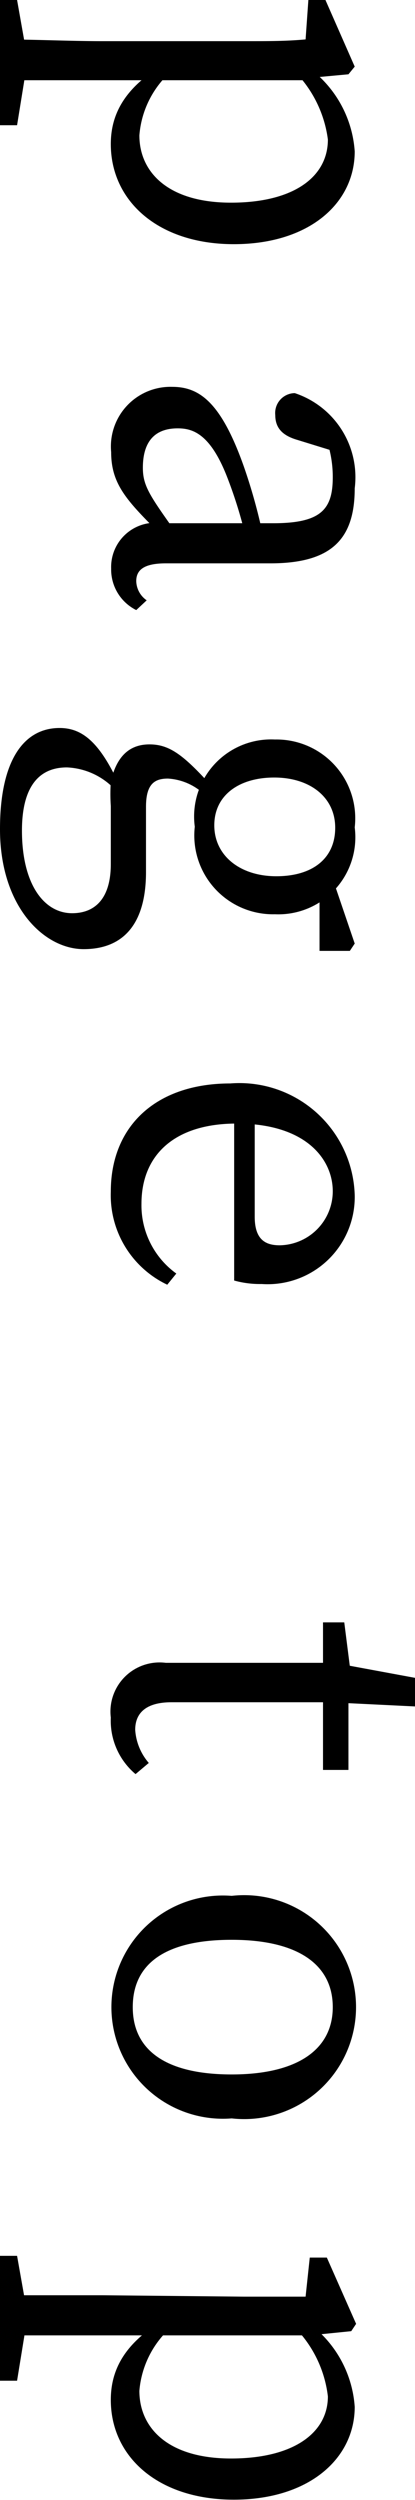
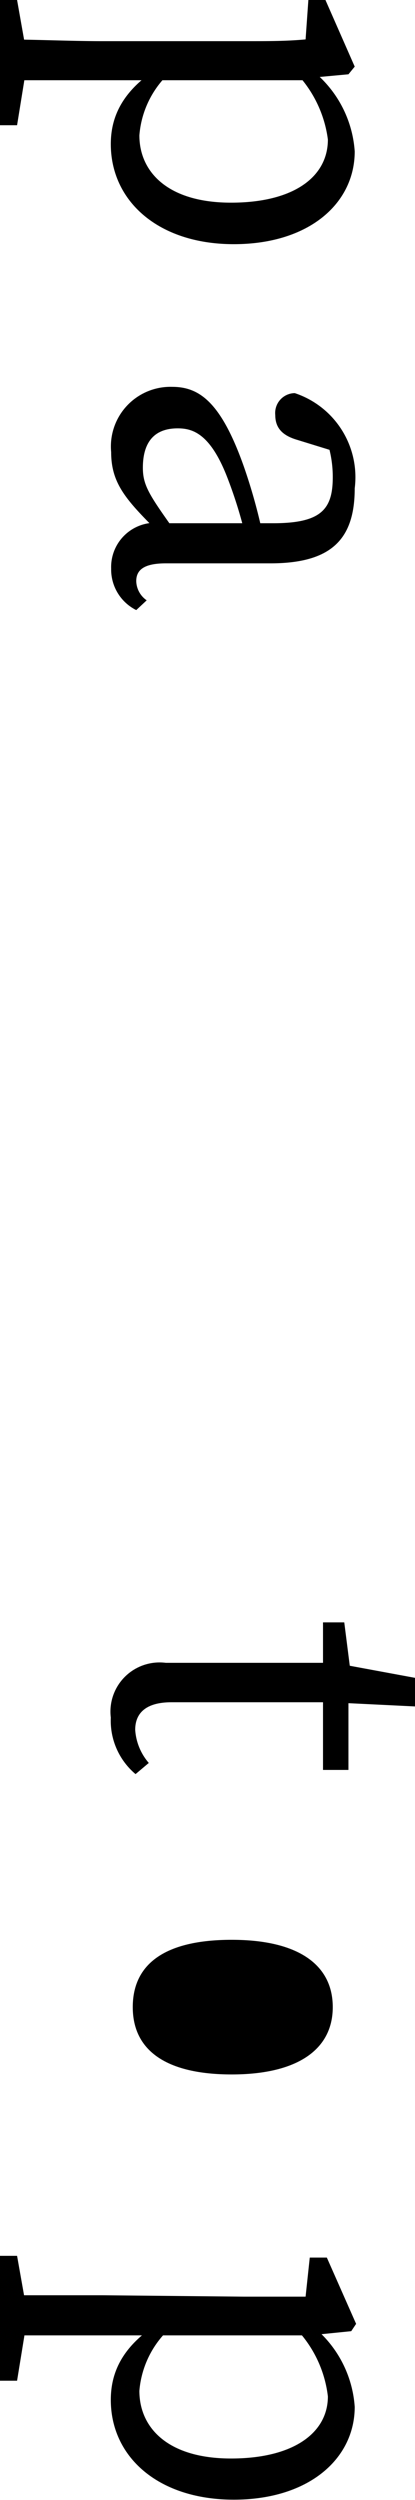
<svg xmlns="http://www.w3.org/2000/svg" width="11.91" height="71.67" viewBox="0 0 11.91 71.67">
  <g id="レイヤー_2" data-name="レイヤー 2">
    <g id="フッタ">
      <path d="M.49,3.59H0V0H.49L.77,1.58v.28ZM7,1.18c.77,0,1.21,0,1.77-.05L8.85,0h.49l.84,1.91L10,2.13l-1.19.11,0,.06H4.45l-.08,0H3c-1,0-2,0-3,0V1.13c1,0,2,.05,2.94.05ZM9.41,4A3.4,3.4,0,0,0,8.17,1.79l.25-.12a3.25,3.25,0,0,1,1.76,2.67C10.18,5.83,8.87,7,6.71,7S3.18,5.77,3.18,4.13c0-.85.39-1.72,1.85-2.46l.22.12A2.74,2.74,0,0,0,4,3.88c0,1.06.83,1.93,2.63,1.93S9.41,5.07,9.41,4Z" />
      <path d="M7,13.38a16.05,16.05,0,0,1,.59,2.18h-.5a12.92,12.92,0,0,0-.57-1.88c-.49-1.26-1-1.4-1.42-1.4-.75,0-1,.49-1,1.13,0,.49.18.77.81,1.66l.21.28-.29.19-.41-.41c-.84-.84-1.23-1.31-1.23-2.17a1.71,1.71,0,0,1,1.75-1.87C5.71,11.09,6.34,11.51,7,13.38ZM4.65,15H7.84c1.38,0,1.71-.4,1.71-1.32a3.26,3.26,0,0,0-.25-1.26l.43.56-1.2-.37c-.41-.12-.63-.33-.63-.71a.57.57,0,0,1,.56-.63A2.54,2.54,0,0,1,10.18,14c0,1.45-.66,2.15-2.42,2.15h-3c-.63,0-.85.19-.85.51a.69.69,0,0,0,.3.55l-.3.28a1.3,1.3,0,0,1-.72-1.19A1.27,1.27,0,0,1,4.65,15Z" />
-       <path d="M2.07,26.18c.63,0,1.11-.39,1.11-1.41V23.11a5.27,5.27,0,0,1,0-.7h0c.16-.71.52-1.07,1.11-1.07s1,.32,1.85,1.27L6,22.92a1.66,1.66,0,0,0-1.18-.6c-.38,0-.63.15-.63.81V25c0,1.5-.66,2.21-1.79,2.21S0,26,0,23.77c0-2,.7-2.9,1.71-2.9.68,0,1.2.44,1.81,1.85l-.09.07A2,2,0,0,0,1.92,22C1,22,.63,22.72.63,23.81.63,25.36,1.27,26.18,2.07,26.18Zm8.11-2.46a2.21,2.21,0,0,1-2.29,2.49,2.26,2.26,0,0,1-2.3-2.51,2.21,2.21,0,0,1,2.3-2.5A2.26,2.26,0,0,1,10.18,23.72ZM7.87,22.29c-1,0-1.72.5-1.72,1.37s.74,1.46,1.78,1.46,1.69-.51,1.69-1.39S8.89,22.29,7.87,22.29Zm2.31,4.76-.14.21H9.17V25.2h.38Z" />
-       <path d="M7.51,36.81a2.76,2.76,0,0,1-.79-.1V31.54h.59v3.34c0,.67.32.82.72.82a1.55,1.55,0,0,0,1.52-1.55c0-.9-.75-1.94-2.76-1.94-1.78,0-2.73.9-2.73,2.3a2.41,2.41,0,0,0,1,2l-.26.32a2.84,2.84,0,0,1-1.62-2.67c0-1.88,1.3-3.1,3.43-3.1a3.31,3.31,0,0,1,3.57,3.2A2.5,2.5,0,0,1,7.51,36.81Z" />
      <path d="M3.88,49.59a1.61,1.61,0,0,0,.39.95l-.38.32a2,2,0,0,1-.71-1.62,1.41,1.41,0,0,1,1.58-1.57H9.27V46.51h.61l.22,1.73-.46-.56,2.27.42v.82L9.46,48.8H4.92C4.19,48.8,3.88,49.11,3.88,49.59ZM10,50.74H9.27v-2.5H10Z" />
-       <path d="M6.65,54.35a3.21,3.21,0,1,1,0,6.38,3.2,3.2,0,1,1,0-6.38Zm0,5.12c1.88,0,2.9-.71,2.9-1.93s-1-1.93-2.9-1.93-2.84.68-2.84,1.93S4.78,59.47,6.65,59.47Z" />
+       <path d="M6.65,54.35Zm0,5.12c1.88,0,2.9-.71,2.9-1.93s-1-1.93-2.9-1.93-2.84.68-2.84,1.93S4.78,59.47,6.65,59.47Z" />
      <path d="M.49,68.25H0V64.67H.49l.28,1.58v.28ZM7,65.84c.77,0,1.21,0,1.77,0l.12-1.12h.49l.84,1.9-.14.21-1.19.12,0,0H4.45l-.08,0H3c-1,0-2,0-3,0V65.8c1,0,2,0,2.94,0ZM9.41,68.7a3.38,3.38,0,0,0-1.24-2.24l.25-.13A3.25,3.25,0,0,1,10.18,69c0,1.48-1.31,2.66-3.47,2.66S3.18,70.44,3.18,68.8c0-.86.39-1.73,1.85-2.47l.22.13A2.74,2.74,0,0,0,4,68.54c0,1.07.83,1.94,2.63,1.94S9.41,69.74,9.41,68.7Z" />
    </g>
  </g>
</svg>